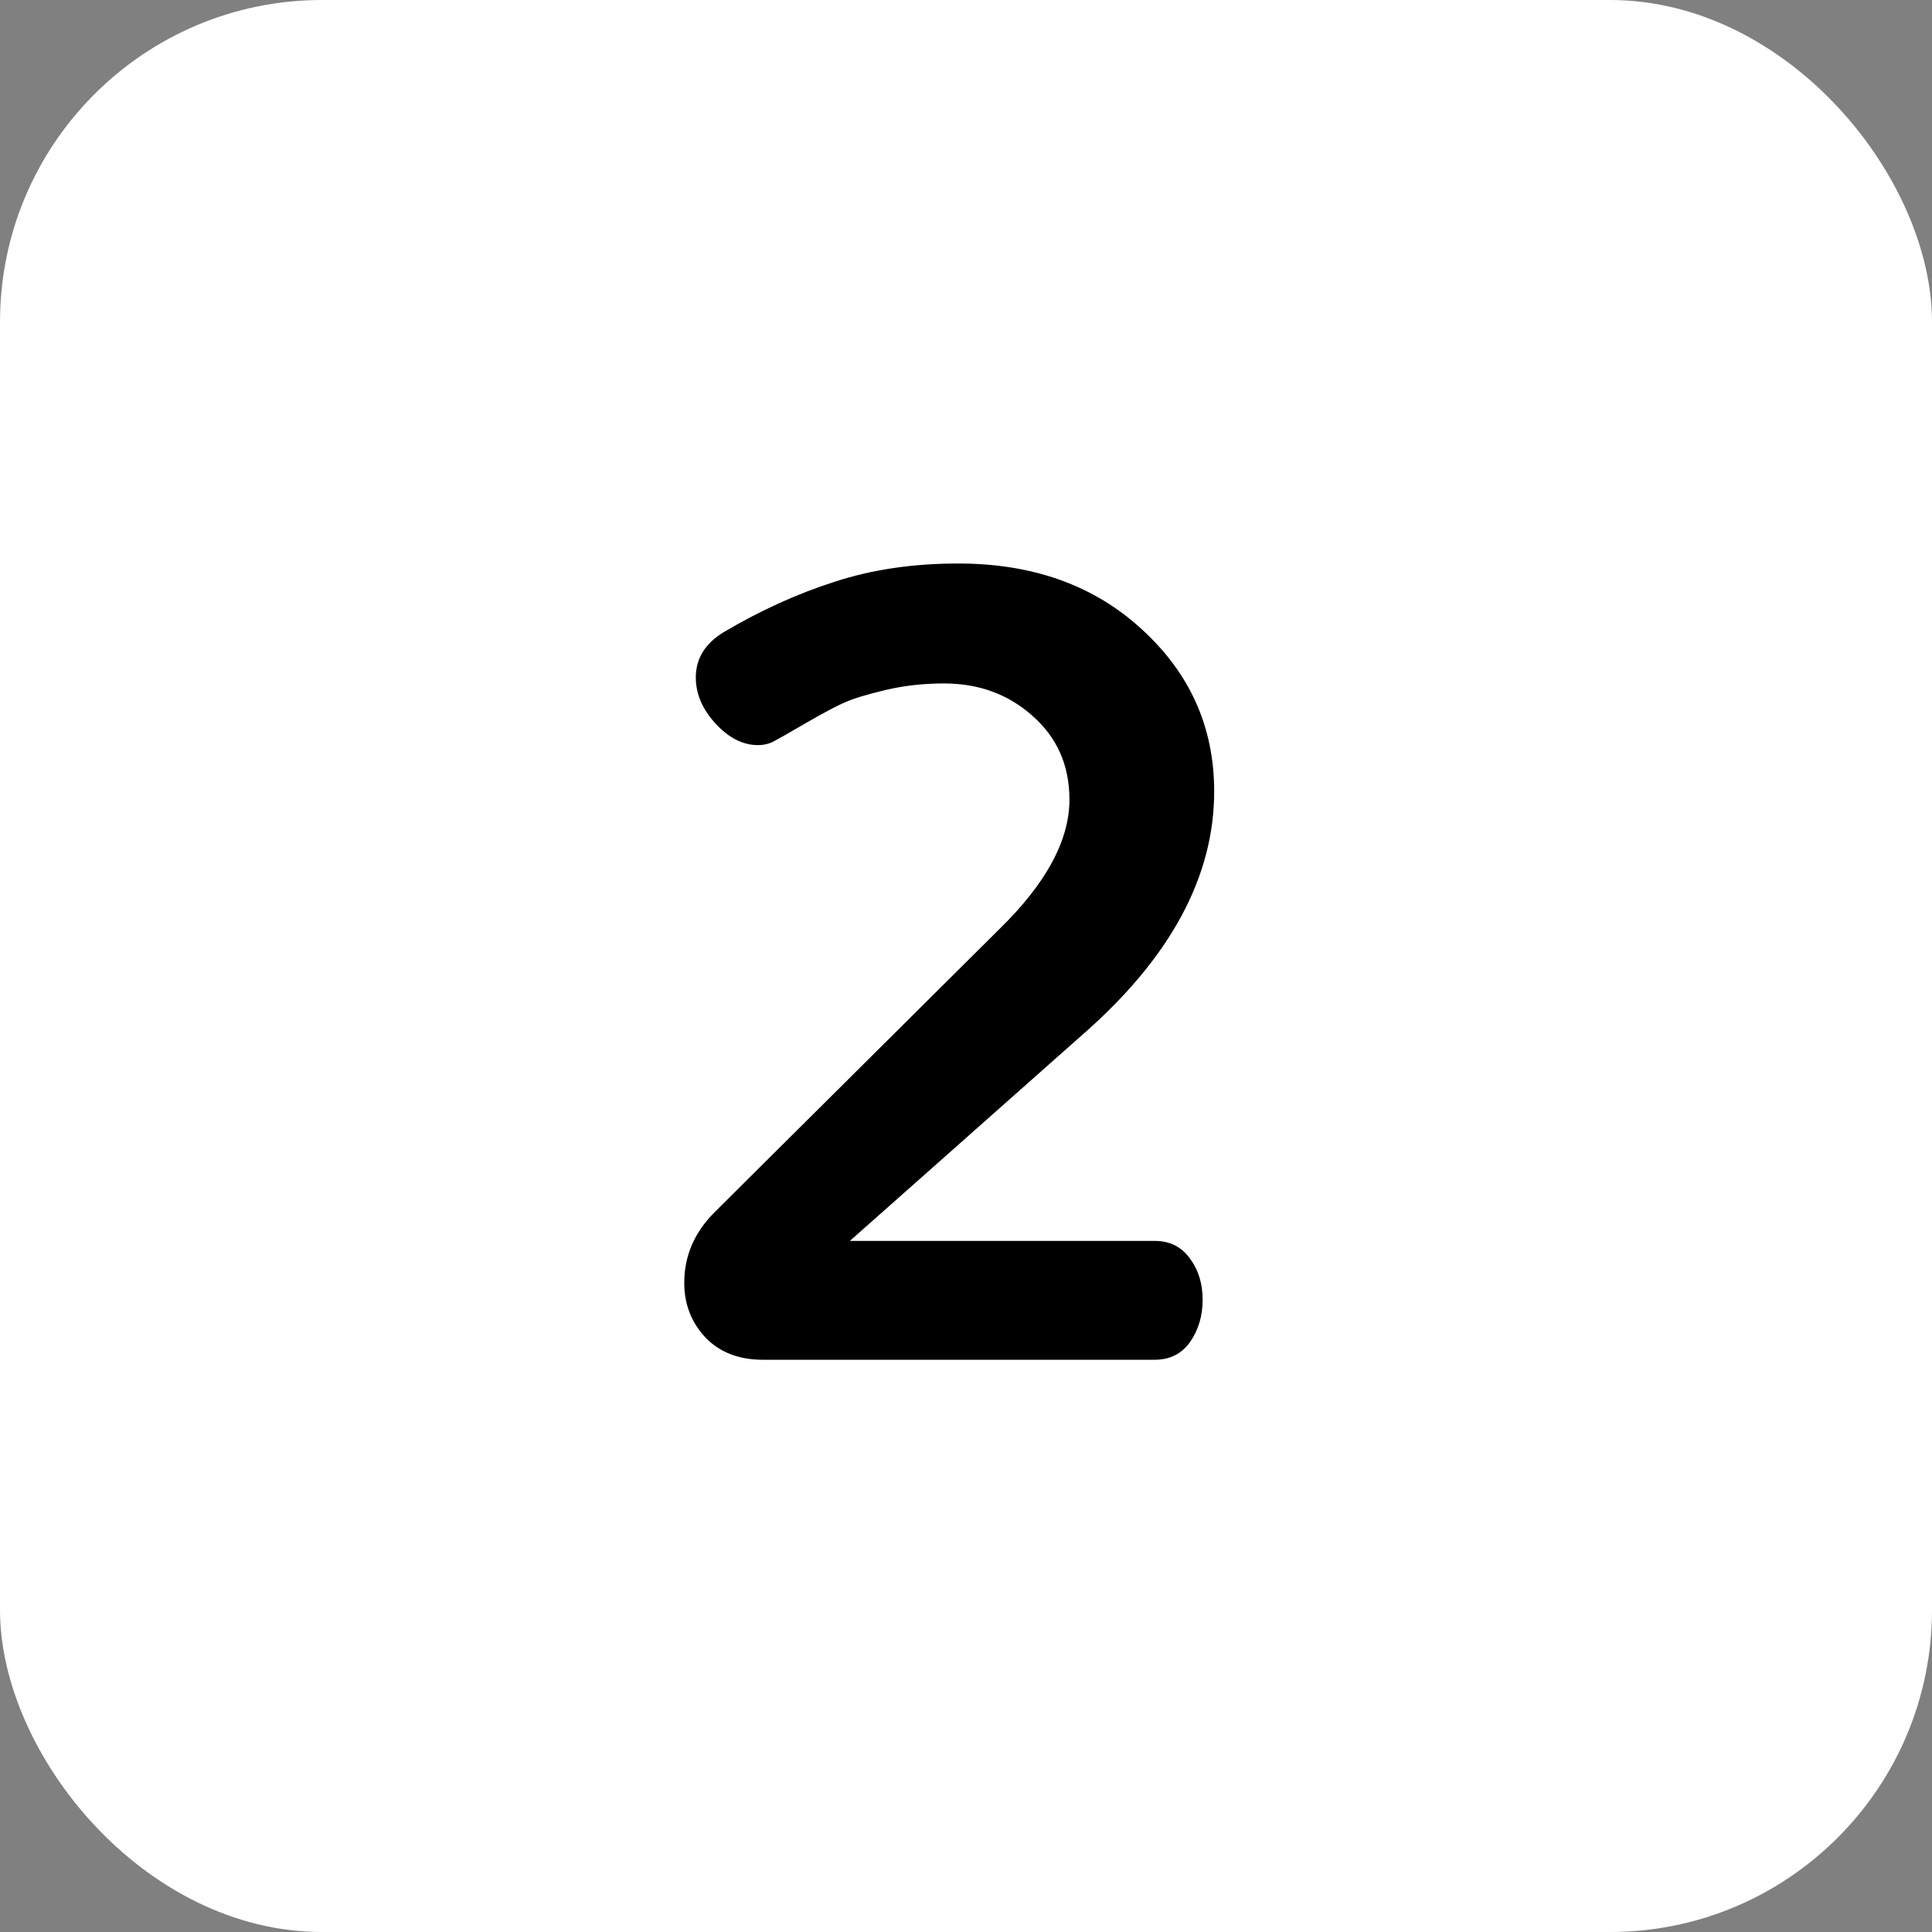
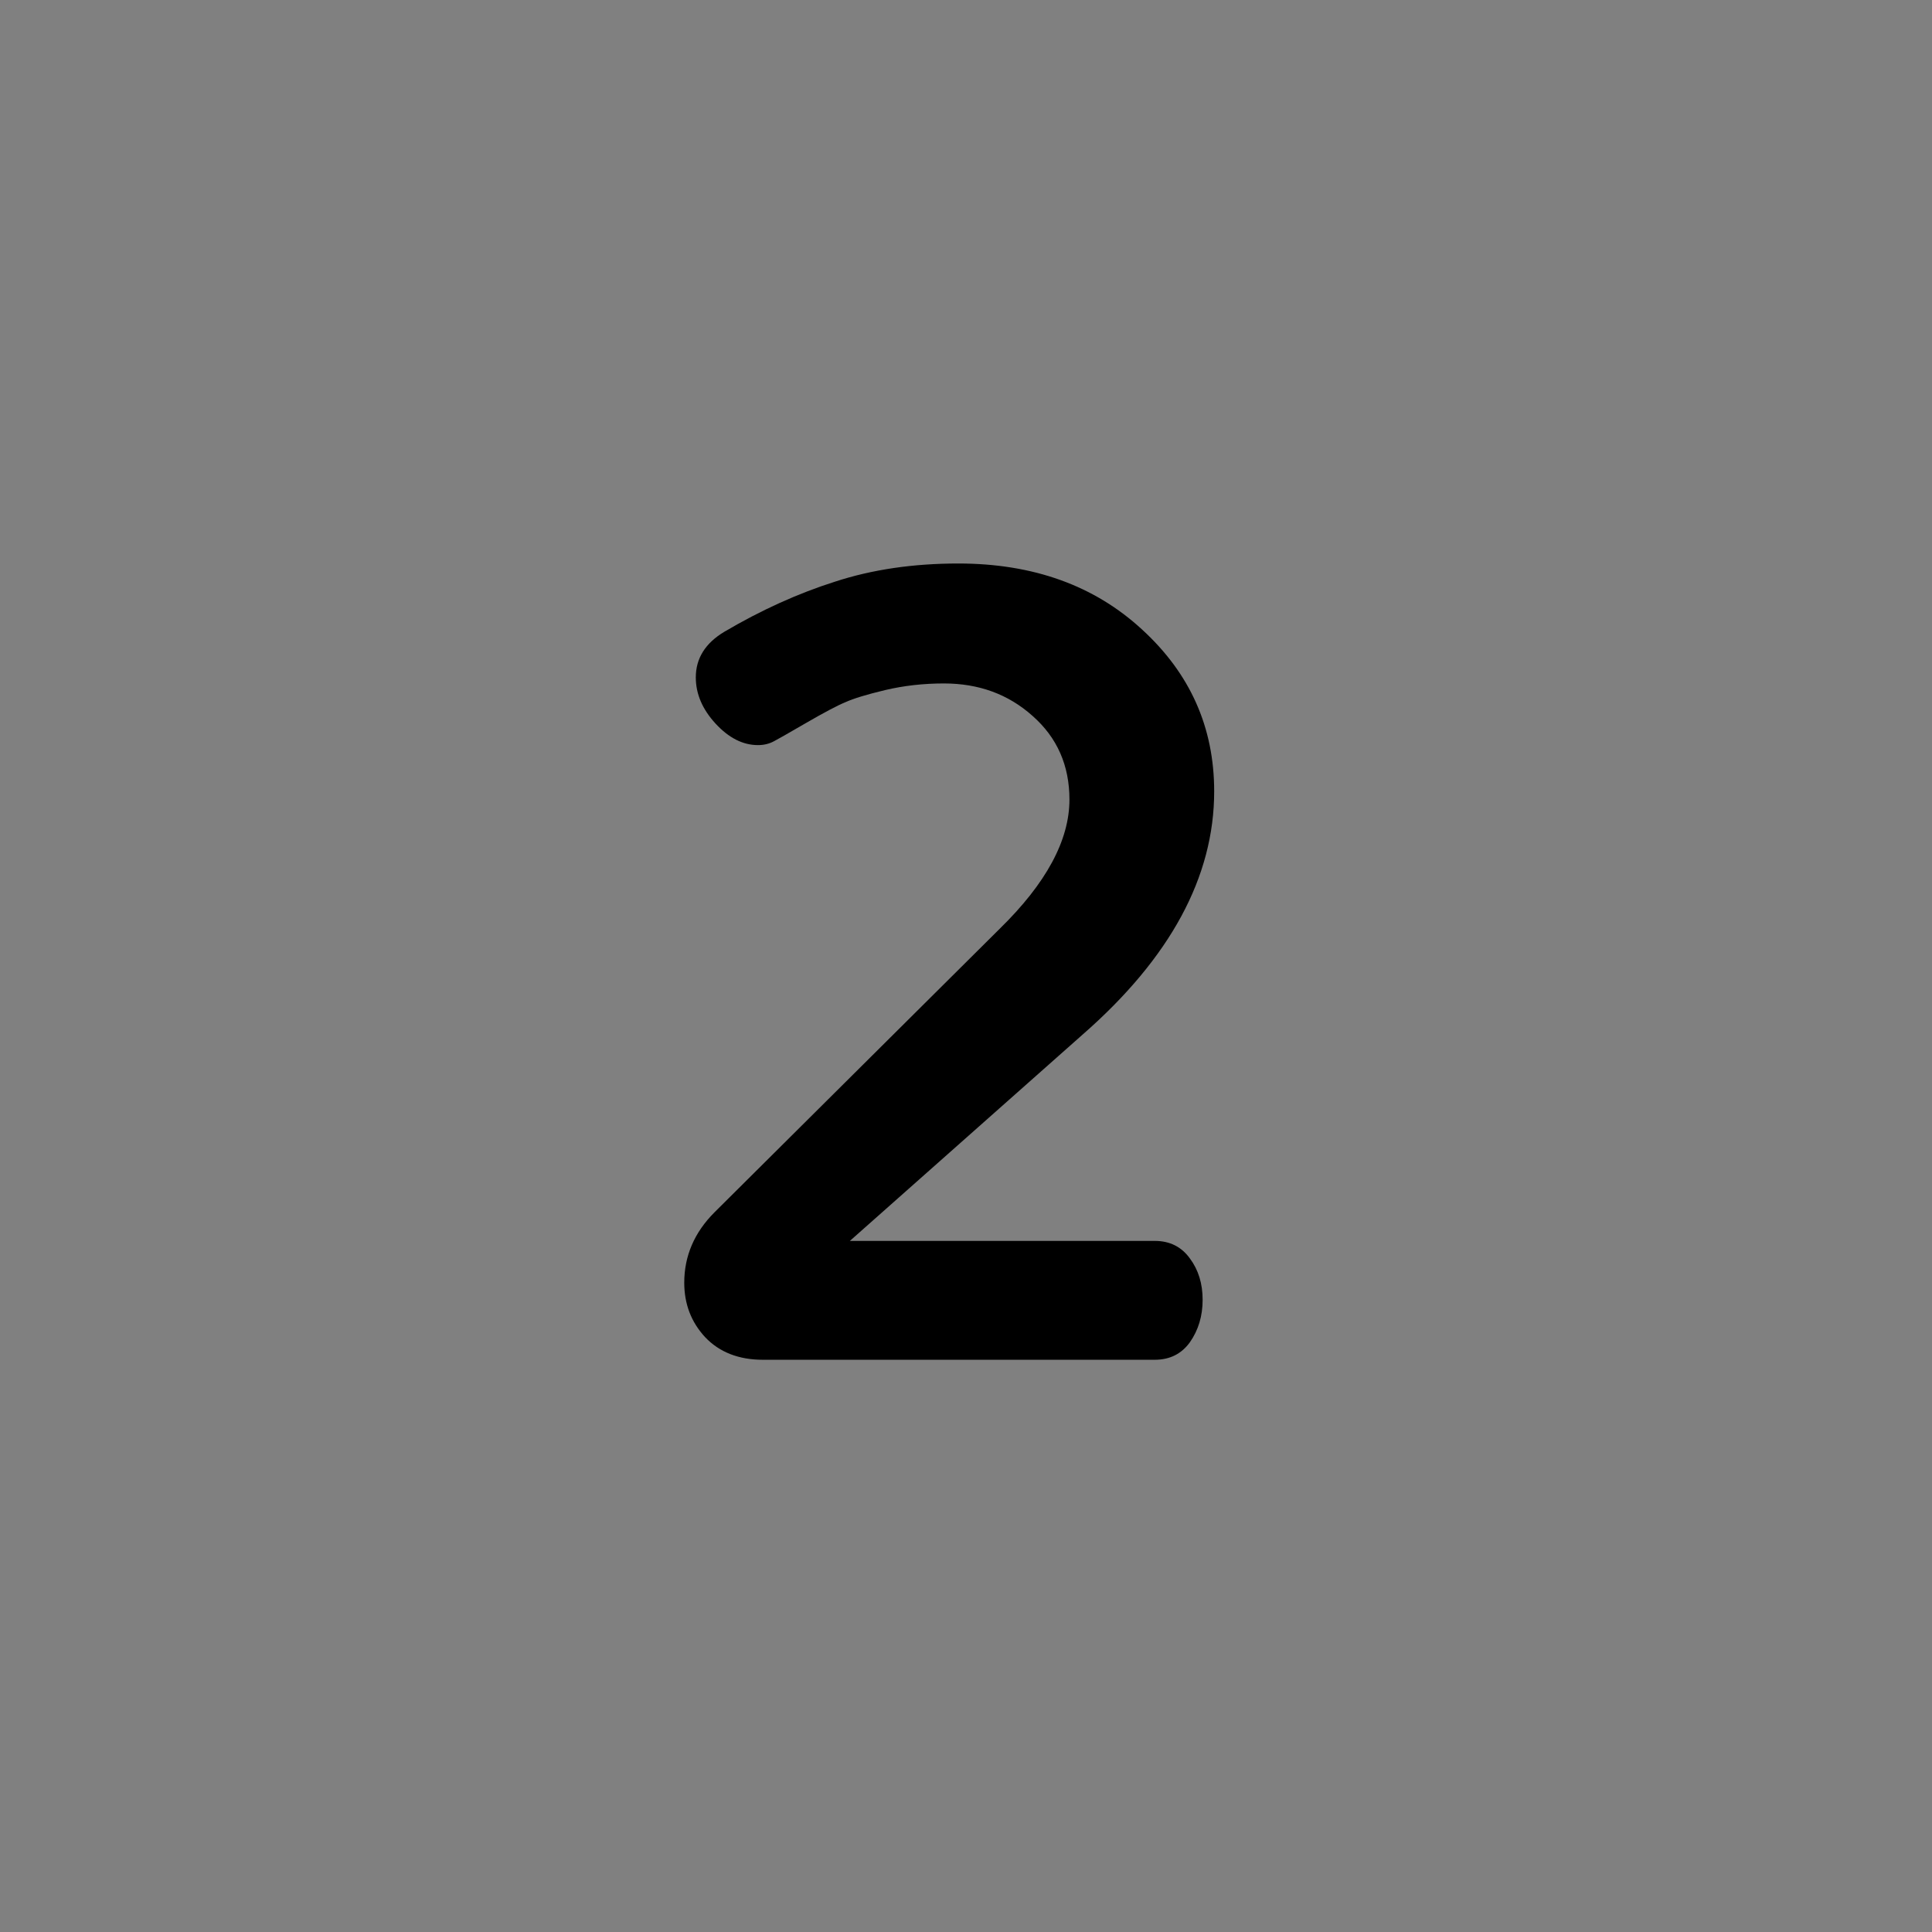
<svg xmlns="http://www.w3.org/2000/svg" width="48" height="48" viewBox="0 0 48 48" fill="none">
  <rect x="0" y="0" width="48" height="48" fill="#808080" stroke="none" />
-   <rect width="48" height="48" rx="8" fill="white" style="fill:white;fill-opacity:1;" />
  <path d="M30.166 19.66C30.166 21.784 29.077 23.798 26.898 25.703L21.115 30.83H28.689C29.063 30.83 29.355 30.976 29.564 31.268C29.774 31.55 29.879 31.892 29.879 32.293C29.879 32.694 29.774 33.045 29.564 33.346C29.355 33.637 29.063 33.783 28.689 33.783H18.955C18.354 33.783 17.875 33.596 17.52 33.223C17.173 32.849 17 32.398 17 31.869C17 31.204 17.251 30.62 17.752 30.119L24.834 23.078C25.991 21.948 26.57 20.877 26.57 19.865C26.57 19.018 26.265 18.325 25.654 17.787C25.053 17.249 24.319 16.98 23.453 16.98C22.943 16.98 22.455 17.035 21.99 17.145C21.535 17.254 21.206 17.354 21.006 17.445C20.805 17.527 20.477 17.701 20.021 17.965C19.566 18.229 19.301 18.38 19.229 18.416C19.11 18.48 18.978 18.512 18.832 18.512C18.458 18.512 18.107 18.334 17.779 17.979C17.451 17.623 17.287 17.24 17.287 16.83C17.287 16.356 17.524 15.978 17.998 15.695C18.91 15.158 19.826 14.743 20.746 14.451C21.667 14.15 22.688 14 23.809 14C25.668 14 27.19 14.547 28.375 15.641C29.569 16.734 30.166 18.074 30.166 19.66Z" fill="#1A191A" style="fill:#1A191A;fill:color(display-p3 0.102 0.098 0.102);fill-opacity:1;" />
</svg>